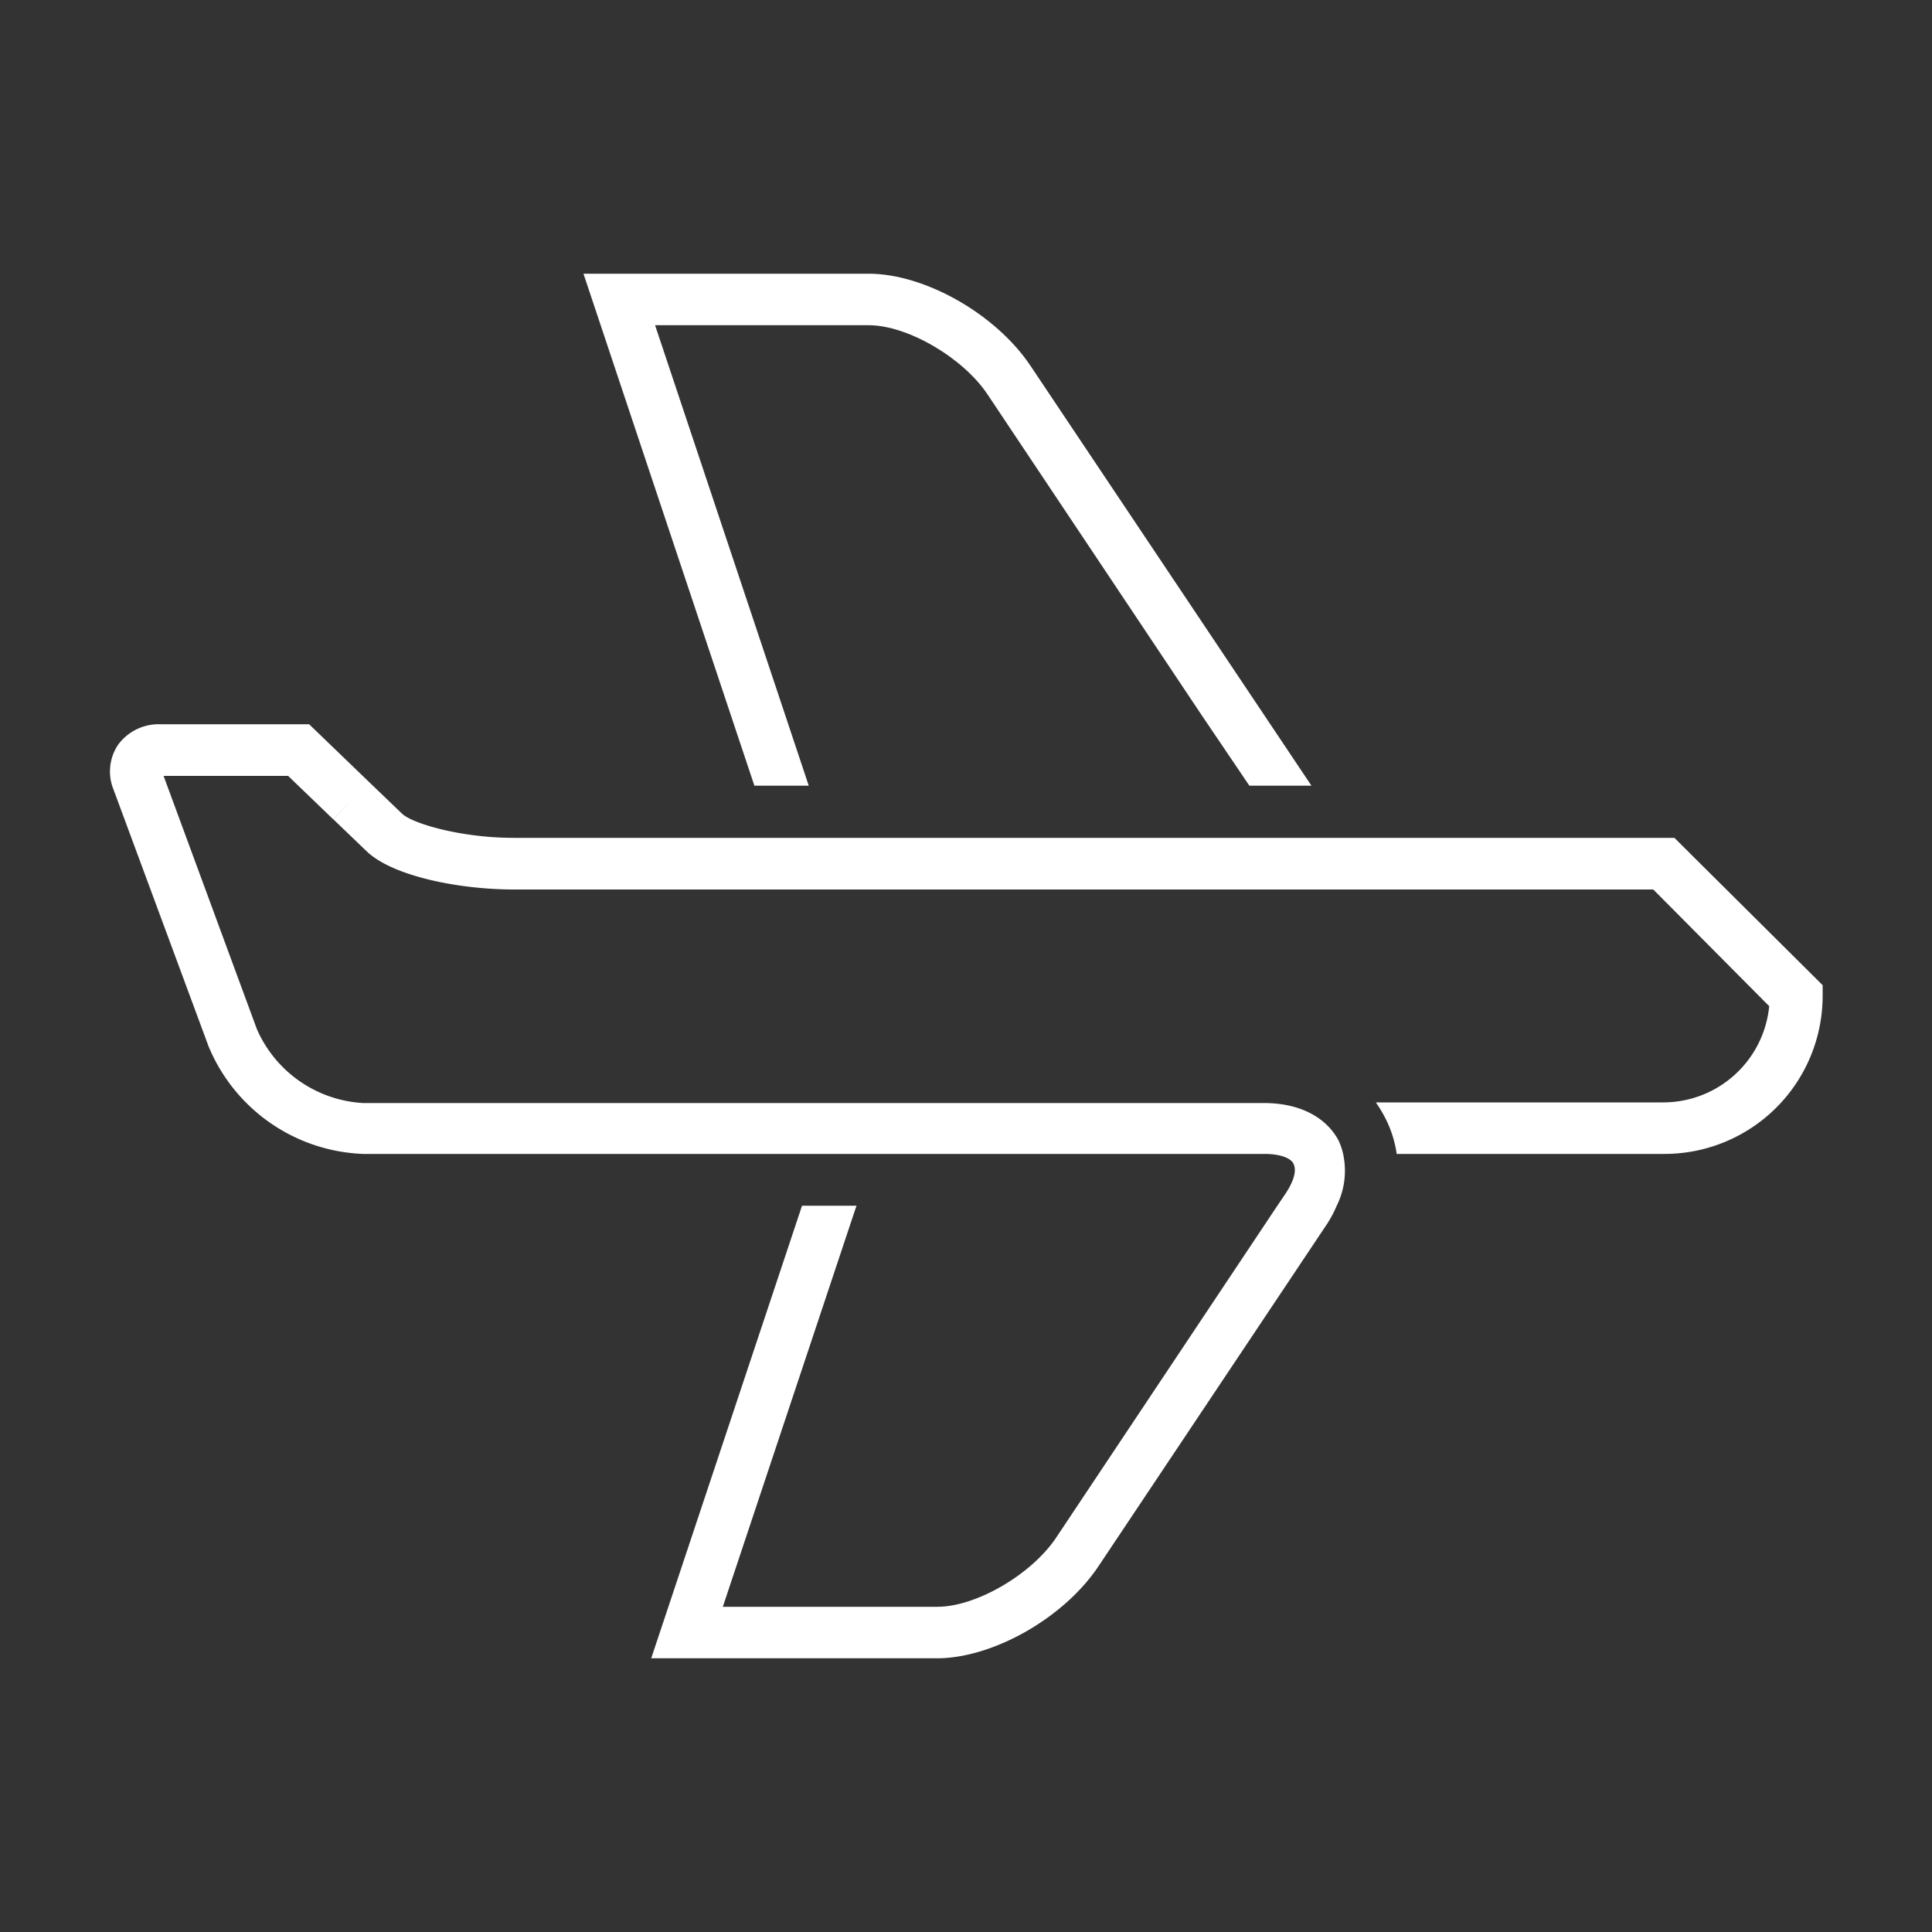
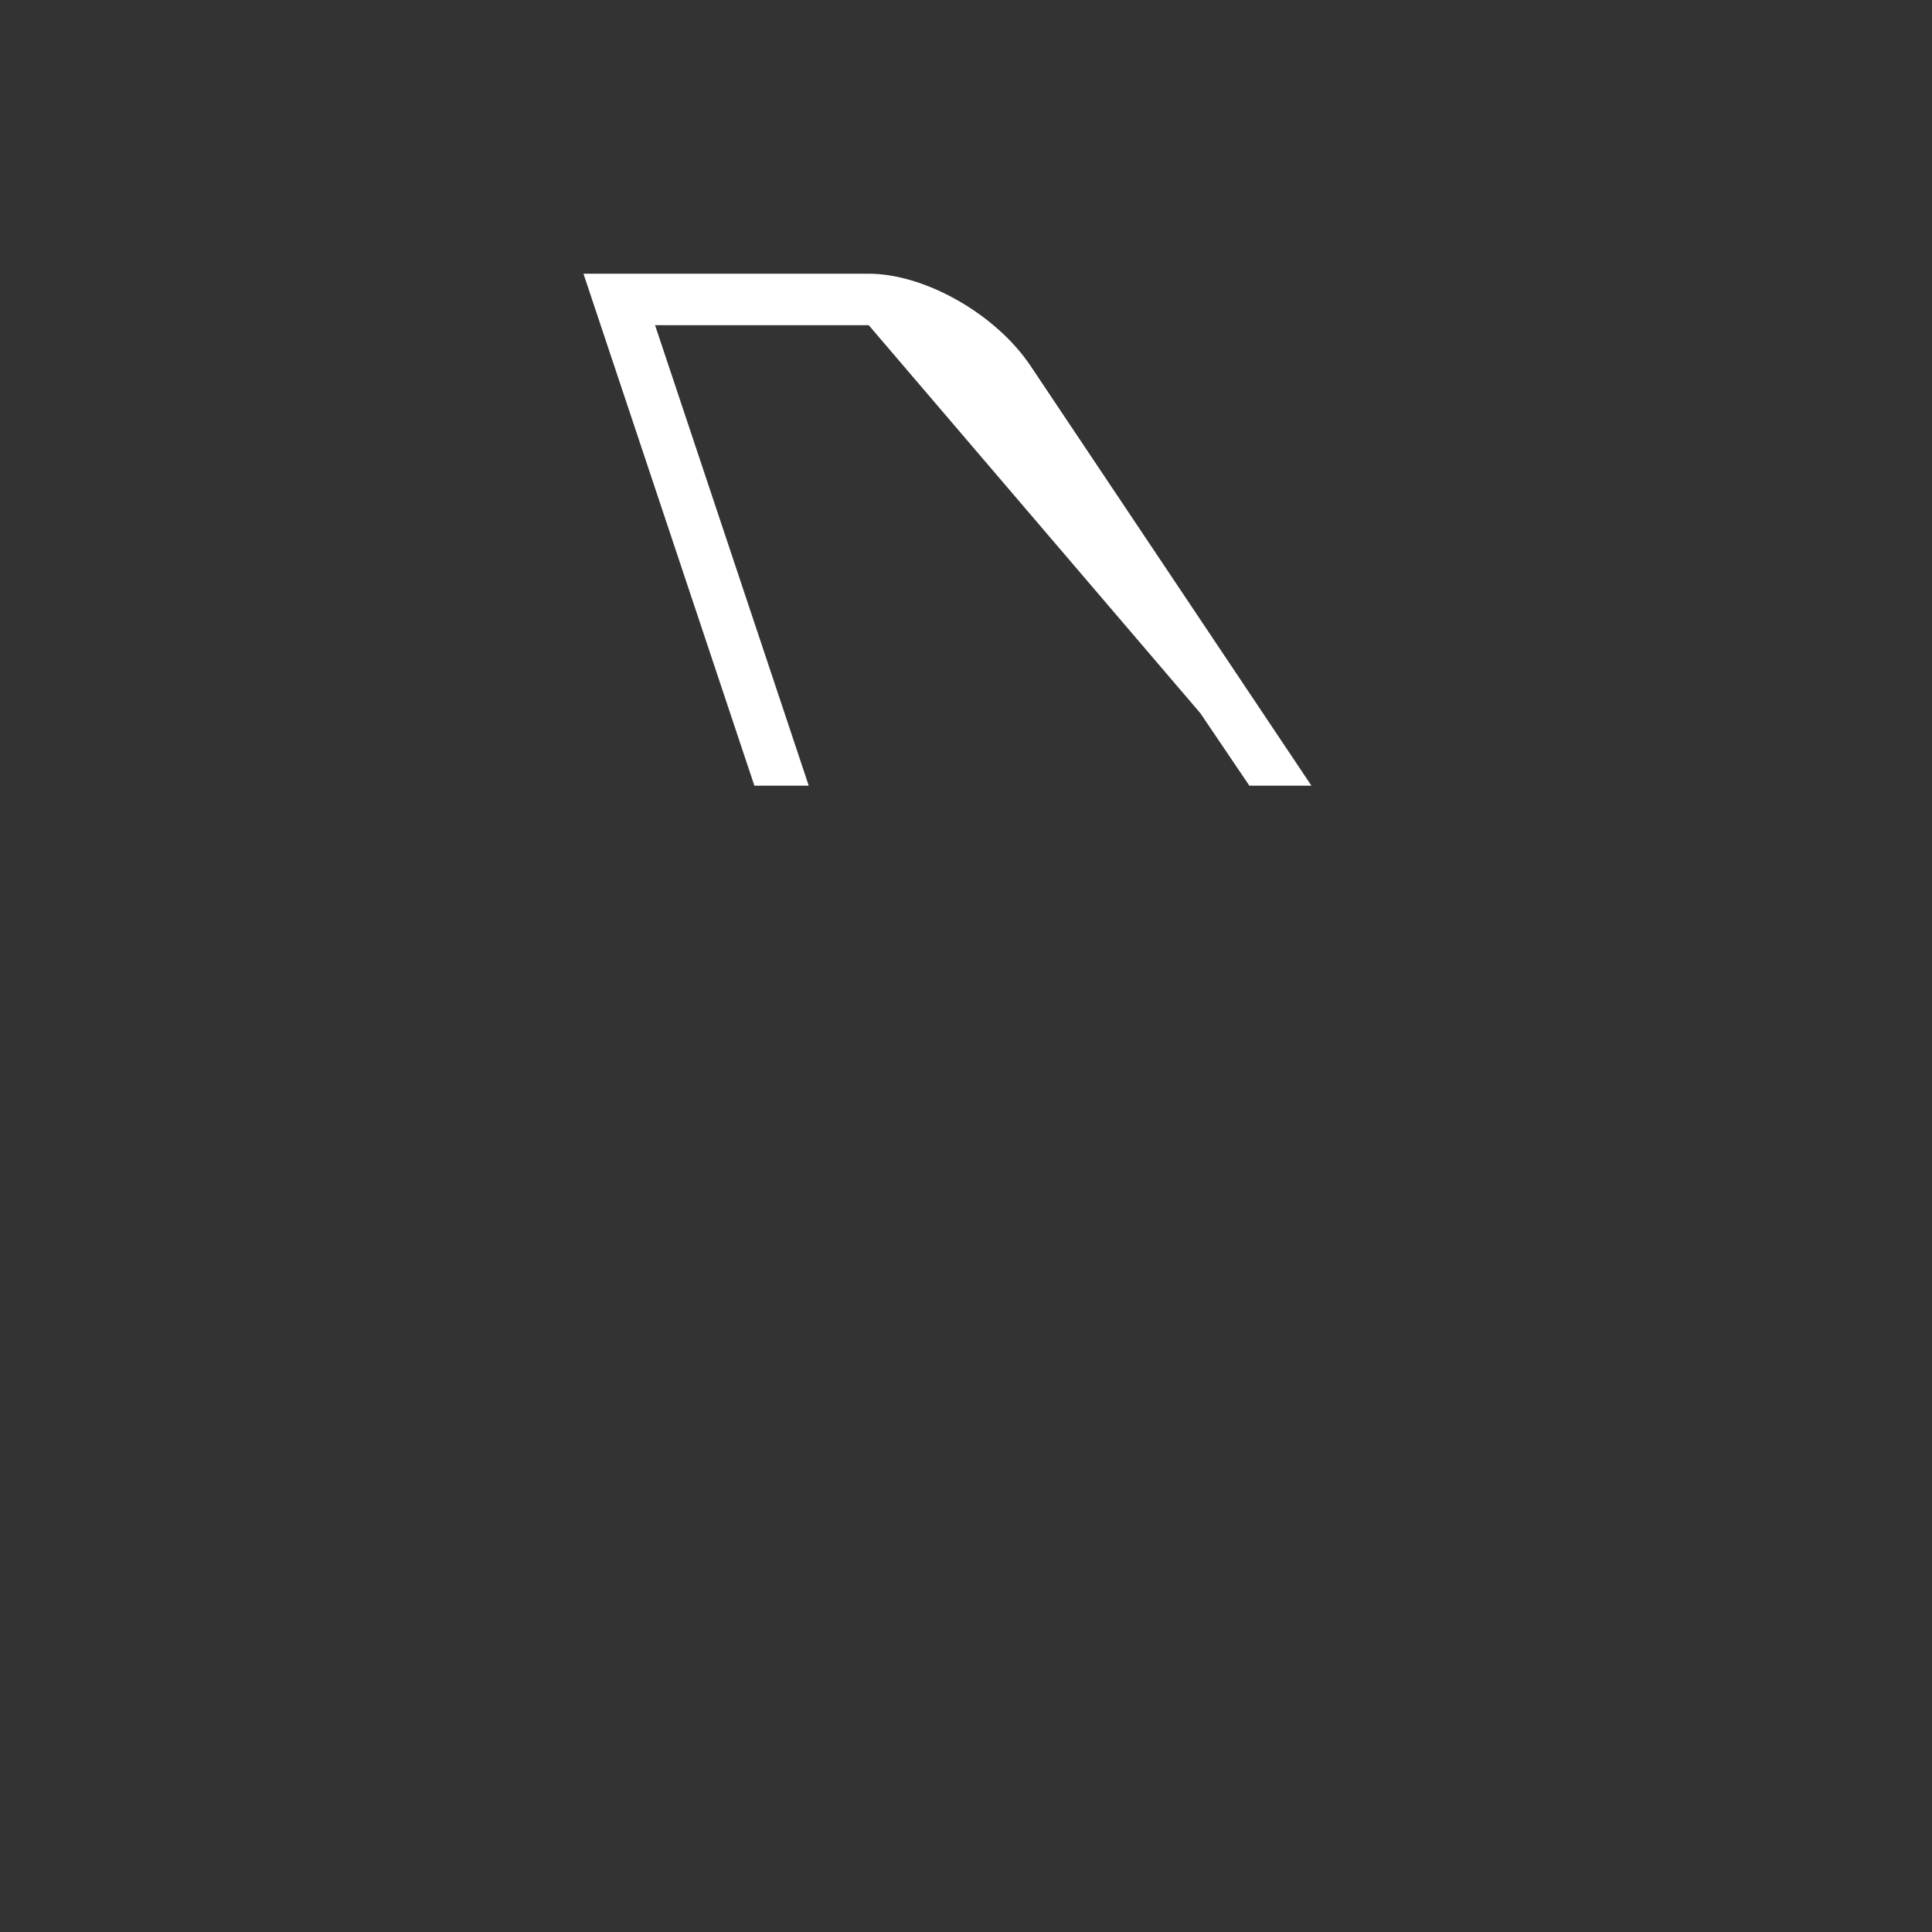
<svg xmlns="http://www.w3.org/2000/svg" id="Layer_1" data-name="Layer 1" viewBox="0 0 150 150">
  <rect x="0" y="0" width="150" height="150" fill="#333333" stroke="none" />
  <defs>
    <style>.cls-1{fill:#FFF;}</style>
  </defs>
  <title>benefit-icons</title>
-   <path class="cls-1" d="M60.68,61h2.11l-1.72-5.16L50.86,25.25h9.9v-2h0l0,2h6.69c3,0,7.31,2.51,9.22,5.37L93.2,55.38,97,61h4.82L80,28.39c-2.68-4-8.19-7.14-12.56-7.14H45.3L58.57,61Z" />
-   <path class="cls-1" d="M130,65.05H39.88c-4.1,0-7.87-1.11-8.67-1.88l-2.55-2.45h0L24,56.23H12.45a3.91,3.91,0,0,0-3.28,1.59,3.72,3.72,0,0,0-.36,3.47l7.38,19.94a13.54,13.54,0,0,0,12,8.36h70c1.13,0,2,.29,2.23.75s.14,1.21-.65,2.39l-.59.87L82,119.38c-1.91,2.86-6.21,5.37-9.22,5.37H56.12L66.33,94.11l.17-.5H62.27L50.56,128.75H72.73c4.37,0,9.88-3.14,12.55-7.14L103.05,95a8.94,8.94,0,0,0,.72-1.36,6.13,6.13,0,0,0,.52-4,4.66,4.66,0,0,0-.39-1.14c-1-1.82-3.07-2.86-5.76-2.86H28.19a9.59,9.59,0,0,1-8.25-5.75L12.7,60.24h9.67l3.51,3.38,1.39-1.45-1.38,1.45h0l2.54,2.44c2.05,2,7.32,3,11.45,3h88.48l9,9.06a8.27,8.27,0,0,1-8.22,7.47H106.82a10.67,10.67,0,0,1,.62,1,8.92,8.92,0,0,1,1,3h20.8a12.28,12.28,0,0,0,12.27-12.27v-.83Z" />
+   <path class="cls-1" d="M60.68,61h2.11l-1.72-5.16L50.86,25.25h9.9v-2h0l0,2h6.69L93.2,55.38,97,61h4.82L80,28.39c-2.68-4-8.19-7.14-12.56-7.14H45.3L58.57,61Z" />
</svg>